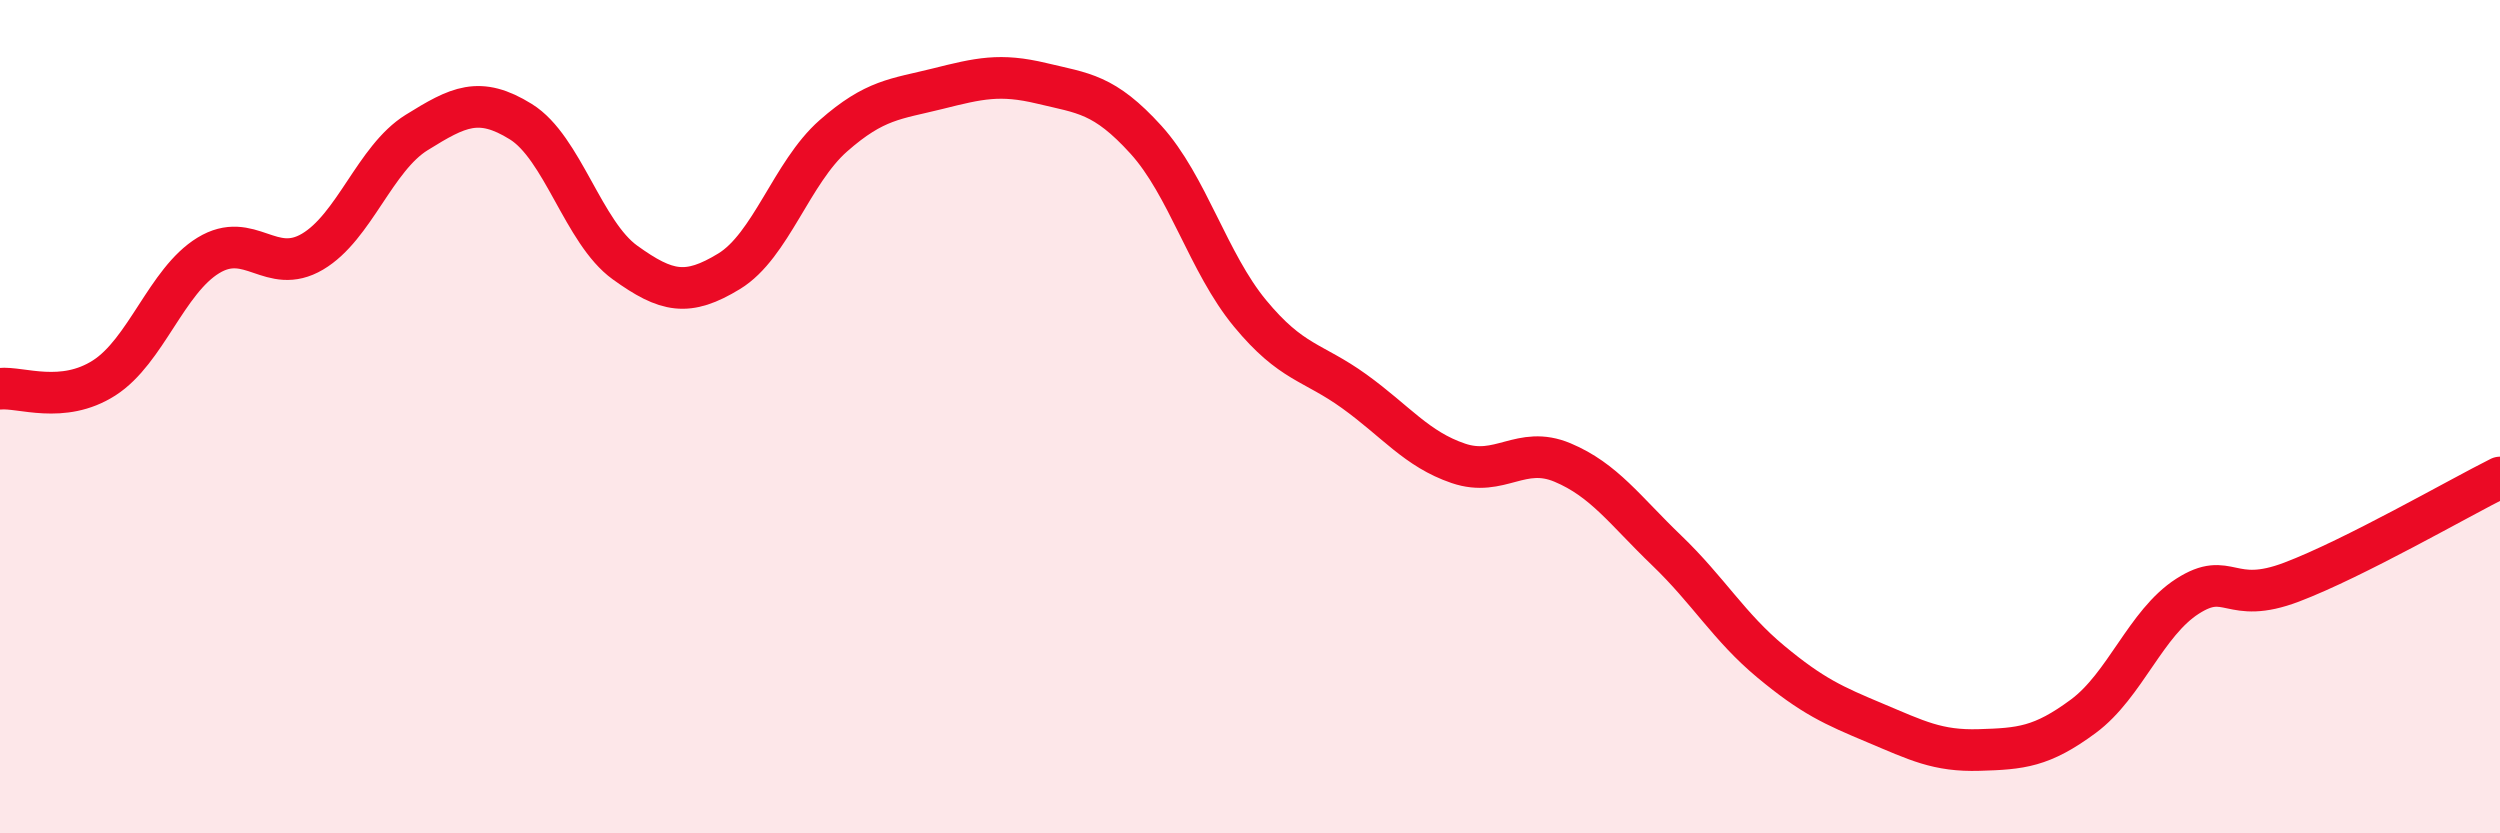
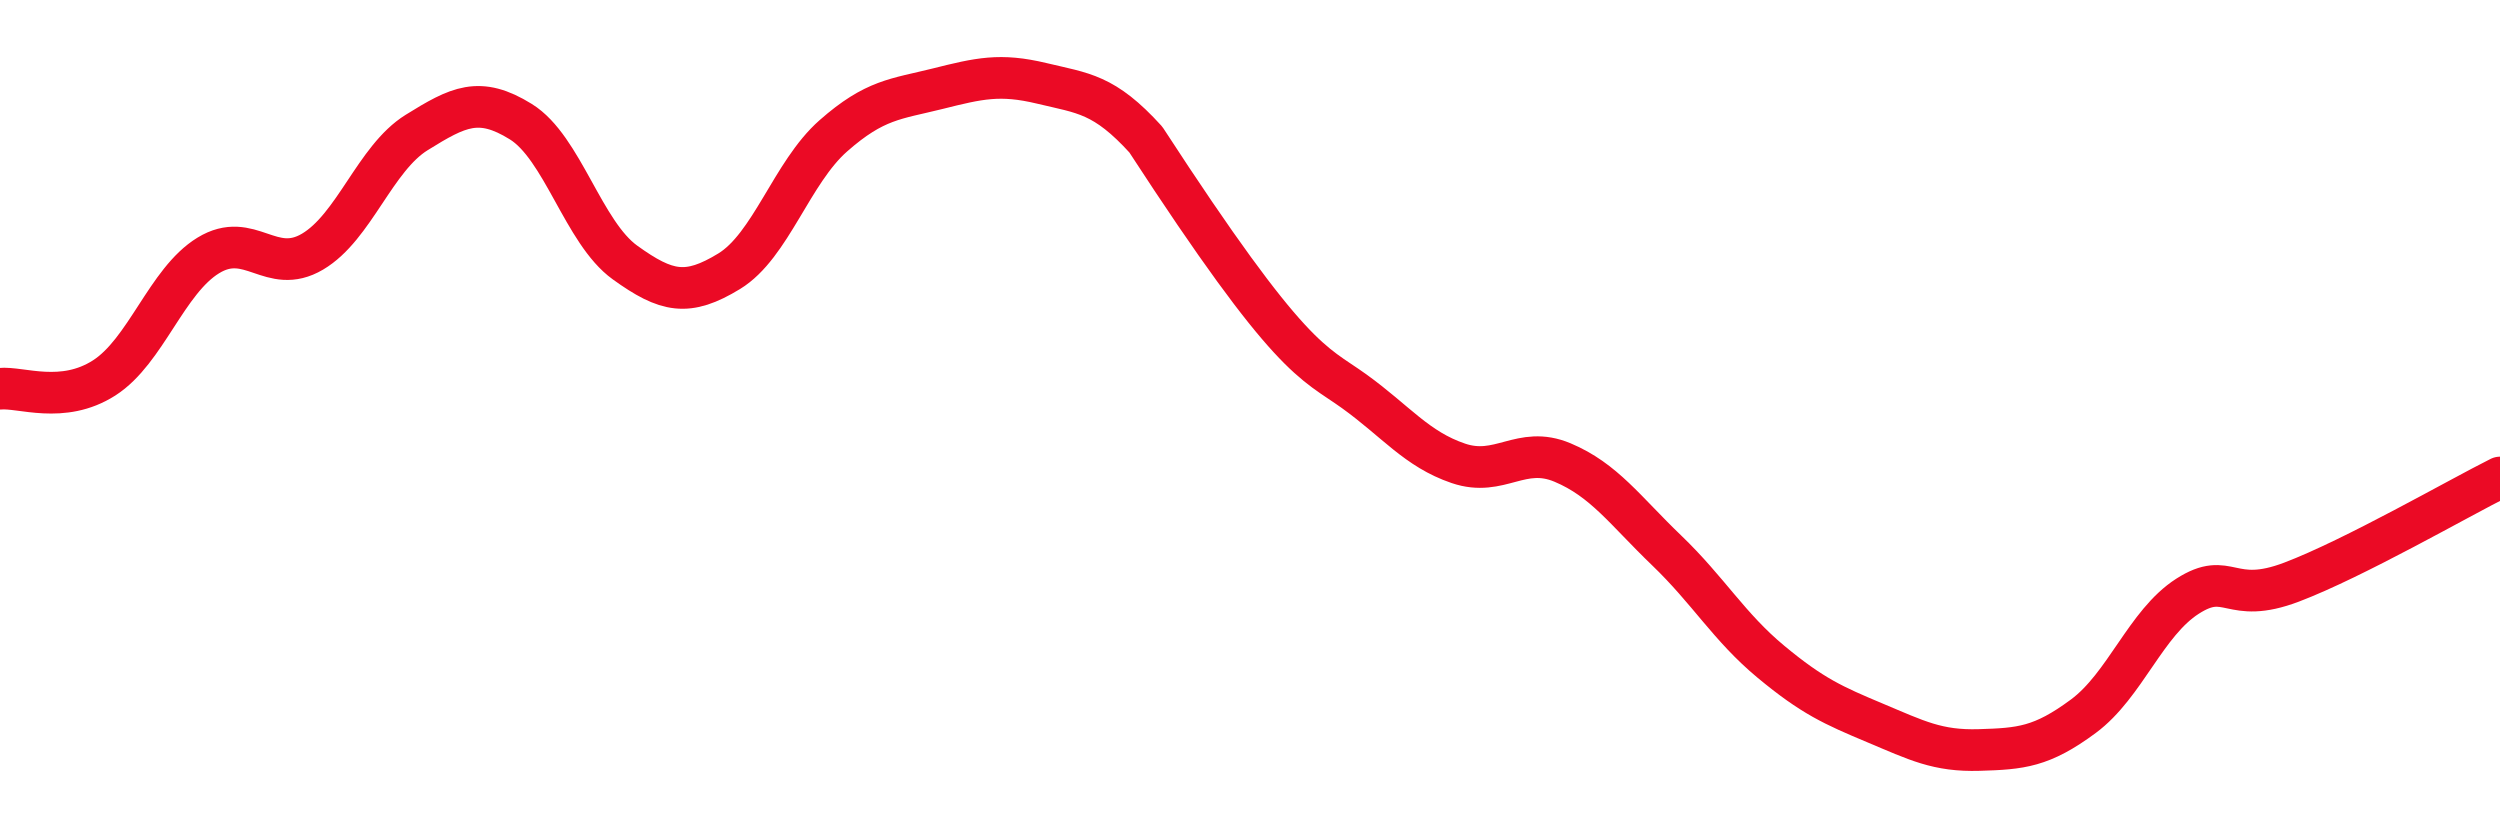
<svg xmlns="http://www.w3.org/2000/svg" width="60" height="20" viewBox="0 0 60 20">
-   <path d="M 0,9.33 C 0.5,9.28 1.5,9.71 2.5,9.07 C 3.5,8.43 4,6.74 5,6.13 C 6,5.52 6.5,6.63 7.5,6.04 C 8.5,5.45 9,3.8 10,3.18 C 11,2.56 11.5,2.3 12.5,2.92 C 13.5,3.54 14,5.58 15,6.3 C 16,7.02 16.5,7.12 17.5,6.51 C 18.5,5.9 19,4.14 20,3.26 C 21,2.38 21.5,2.38 22.5,2.13 C 23.5,1.88 24,1.76 25,2 C 26,2.24 26.5,2.25 27.5,3.35 C 28.5,4.45 29,6.31 30,7.52 C 31,8.73 31.5,8.67 32.5,9.39 C 33.5,10.11 34,10.78 35,11.12 C 36,11.46 36.5,10.68 37.5,11.1 C 38.5,11.52 39,12.25 40,13.21 C 41,14.17 41.5,15.05 42.5,15.88 C 43.5,16.71 44,16.93 45,17.35 C 46,17.77 46.5,18.03 47.5,18 C 48.5,17.97 49,17.93 50,17.19 C 51,16.45 51.5,14.95 52.5,14.31 C 53.5,13.67 53.5,14.54 55,13.97 C 56.5,13.4 59,11.96 60,11.46L60 20L0 20Z" fill="#EB0A25" opacity="0.1" stroke-linecap="round" stroke-linejoin="round" />
-   <path d="M 0,9.33 C 0.5,9.28 1.5,9.71 2.5,9.07 C 3.5,8.43 4,6.74 5,6.13 C 6,5.52 6.5,6.63 7.5,6.04 C 8.5,5.45 9,3.8 10,3.18 C 11,2.56 11.5,2.3 12.5,2.92 C 13.5,3.54 14,5.58 15,6.3 C 16,7.02 16.5,7.12 17.5,6.51 C 18.5,5.9 19,4.14 20,3.26 C 21,2.38 21.5,2.38 22.5,2.13 C 23.5,1.88 24,1.76 25,2 C 26,2.24 26.5,2.25 27.5,3.35 C 28.5,4.45 29,6.31 30,7.52 C 31,8.73 31.5,8.67 32.5,9.39 C 33.5,10.11 34,10.78 35,11.12 C 36,11.46 36.5,10.68 37.5,11.1 C 38.5,11.52 39,12.25 40,13.21 C 41,14.17 41.5,15.05 42.5,15.88 C 43.5,16.71 44,16.93 45,17.35 C 46,17.77 46.5,18.03 47.5,18 C 48.5,17.97 49,17.93 50,17.19 C 51,16.45 51.5,14.95 52.5,14.31 C 53.5,13.67 53.5,14.54 55,13.97 C 56.5,13.4 59,11.96 60,11.46" stroke="#EB0A25" stroke-width="1" fill="none" stroke-linecap="round" stroke-linejoin="round" />
+   <path d="M 0,9.33 C 0.5,9.28 1.5,9.71 2.5,9.07 C 3.5,8.43 4,6.74 5,6.13 C 6,5.52 6.5,6.63 7.5,6.04 C 8.5,5.45 9,3.8 10,3.18 C 11,2.56 11.5,2.3 12.5,2.92 C 13.5,3.54 14,5.58 15,6.3 C 16,7.02 16.5,7.12 17.5,6.51 C 18.5,5.9 19,4.14 20,3.26 C 21,2.38 21.5,2.38 22.5,2.13 C 23.5,1.88 24,1.76 25,2 C 26,2.24 26.5,2.25 27.5,3.35 C 31,8.73 31.5,8.67 32.5,9.39 C 33.5,10.11 34,10.78 35,11.12 C 36,11.46 36.5,10.68 37.5,11.1 C 38.5,11.52 39,12.25 40,13.21 C 41,14.17 41.5,15.05 42.5,15.88 C 43.5,16.71 44,16.93 45,17.35 C 46,17.77 46.5,18.03 47.5,18 C 48.5,17.97 49,17.93 50,17.19 C 51,16.45 51.5,14.95 52.5,14.31 C 53.5,13.67 53.5,14.54 55,13.97 C 56.5,13.4 59,11.96 60,11.46" stroke="#EB0A25" stroke-width="1" fill="none" stroke-linecap="round" stroke-linejoin="round" />
</svg>